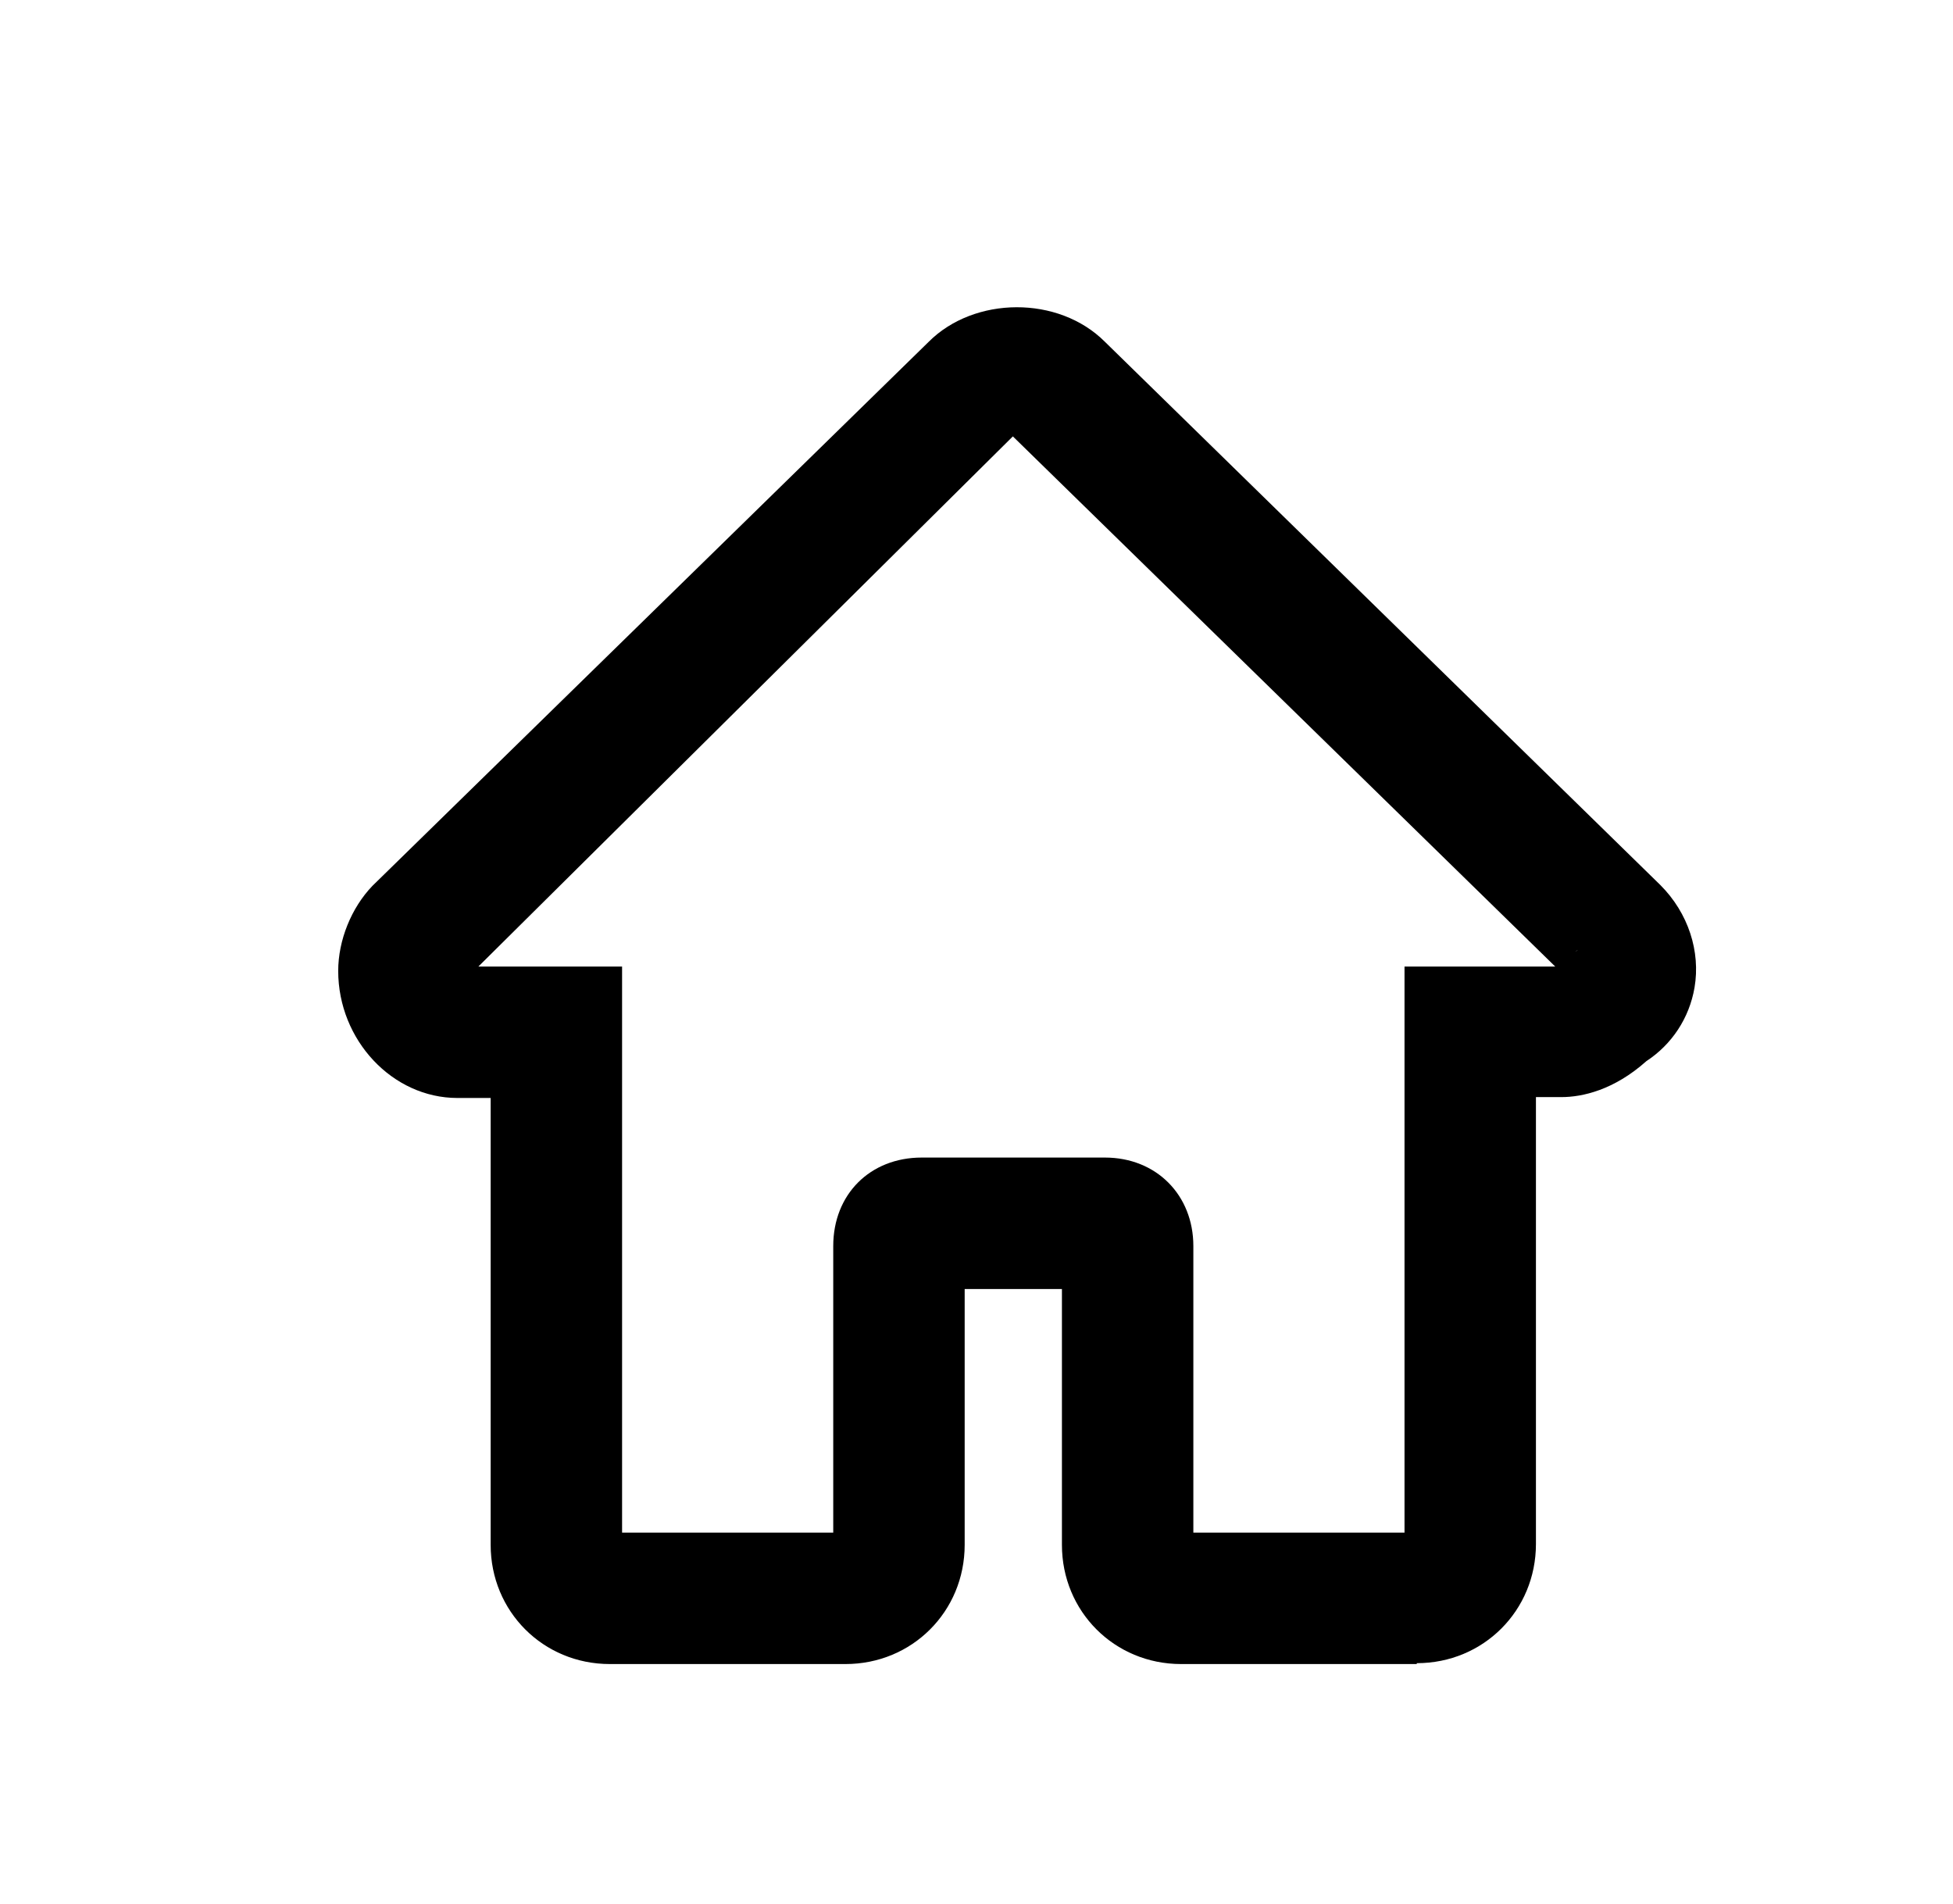
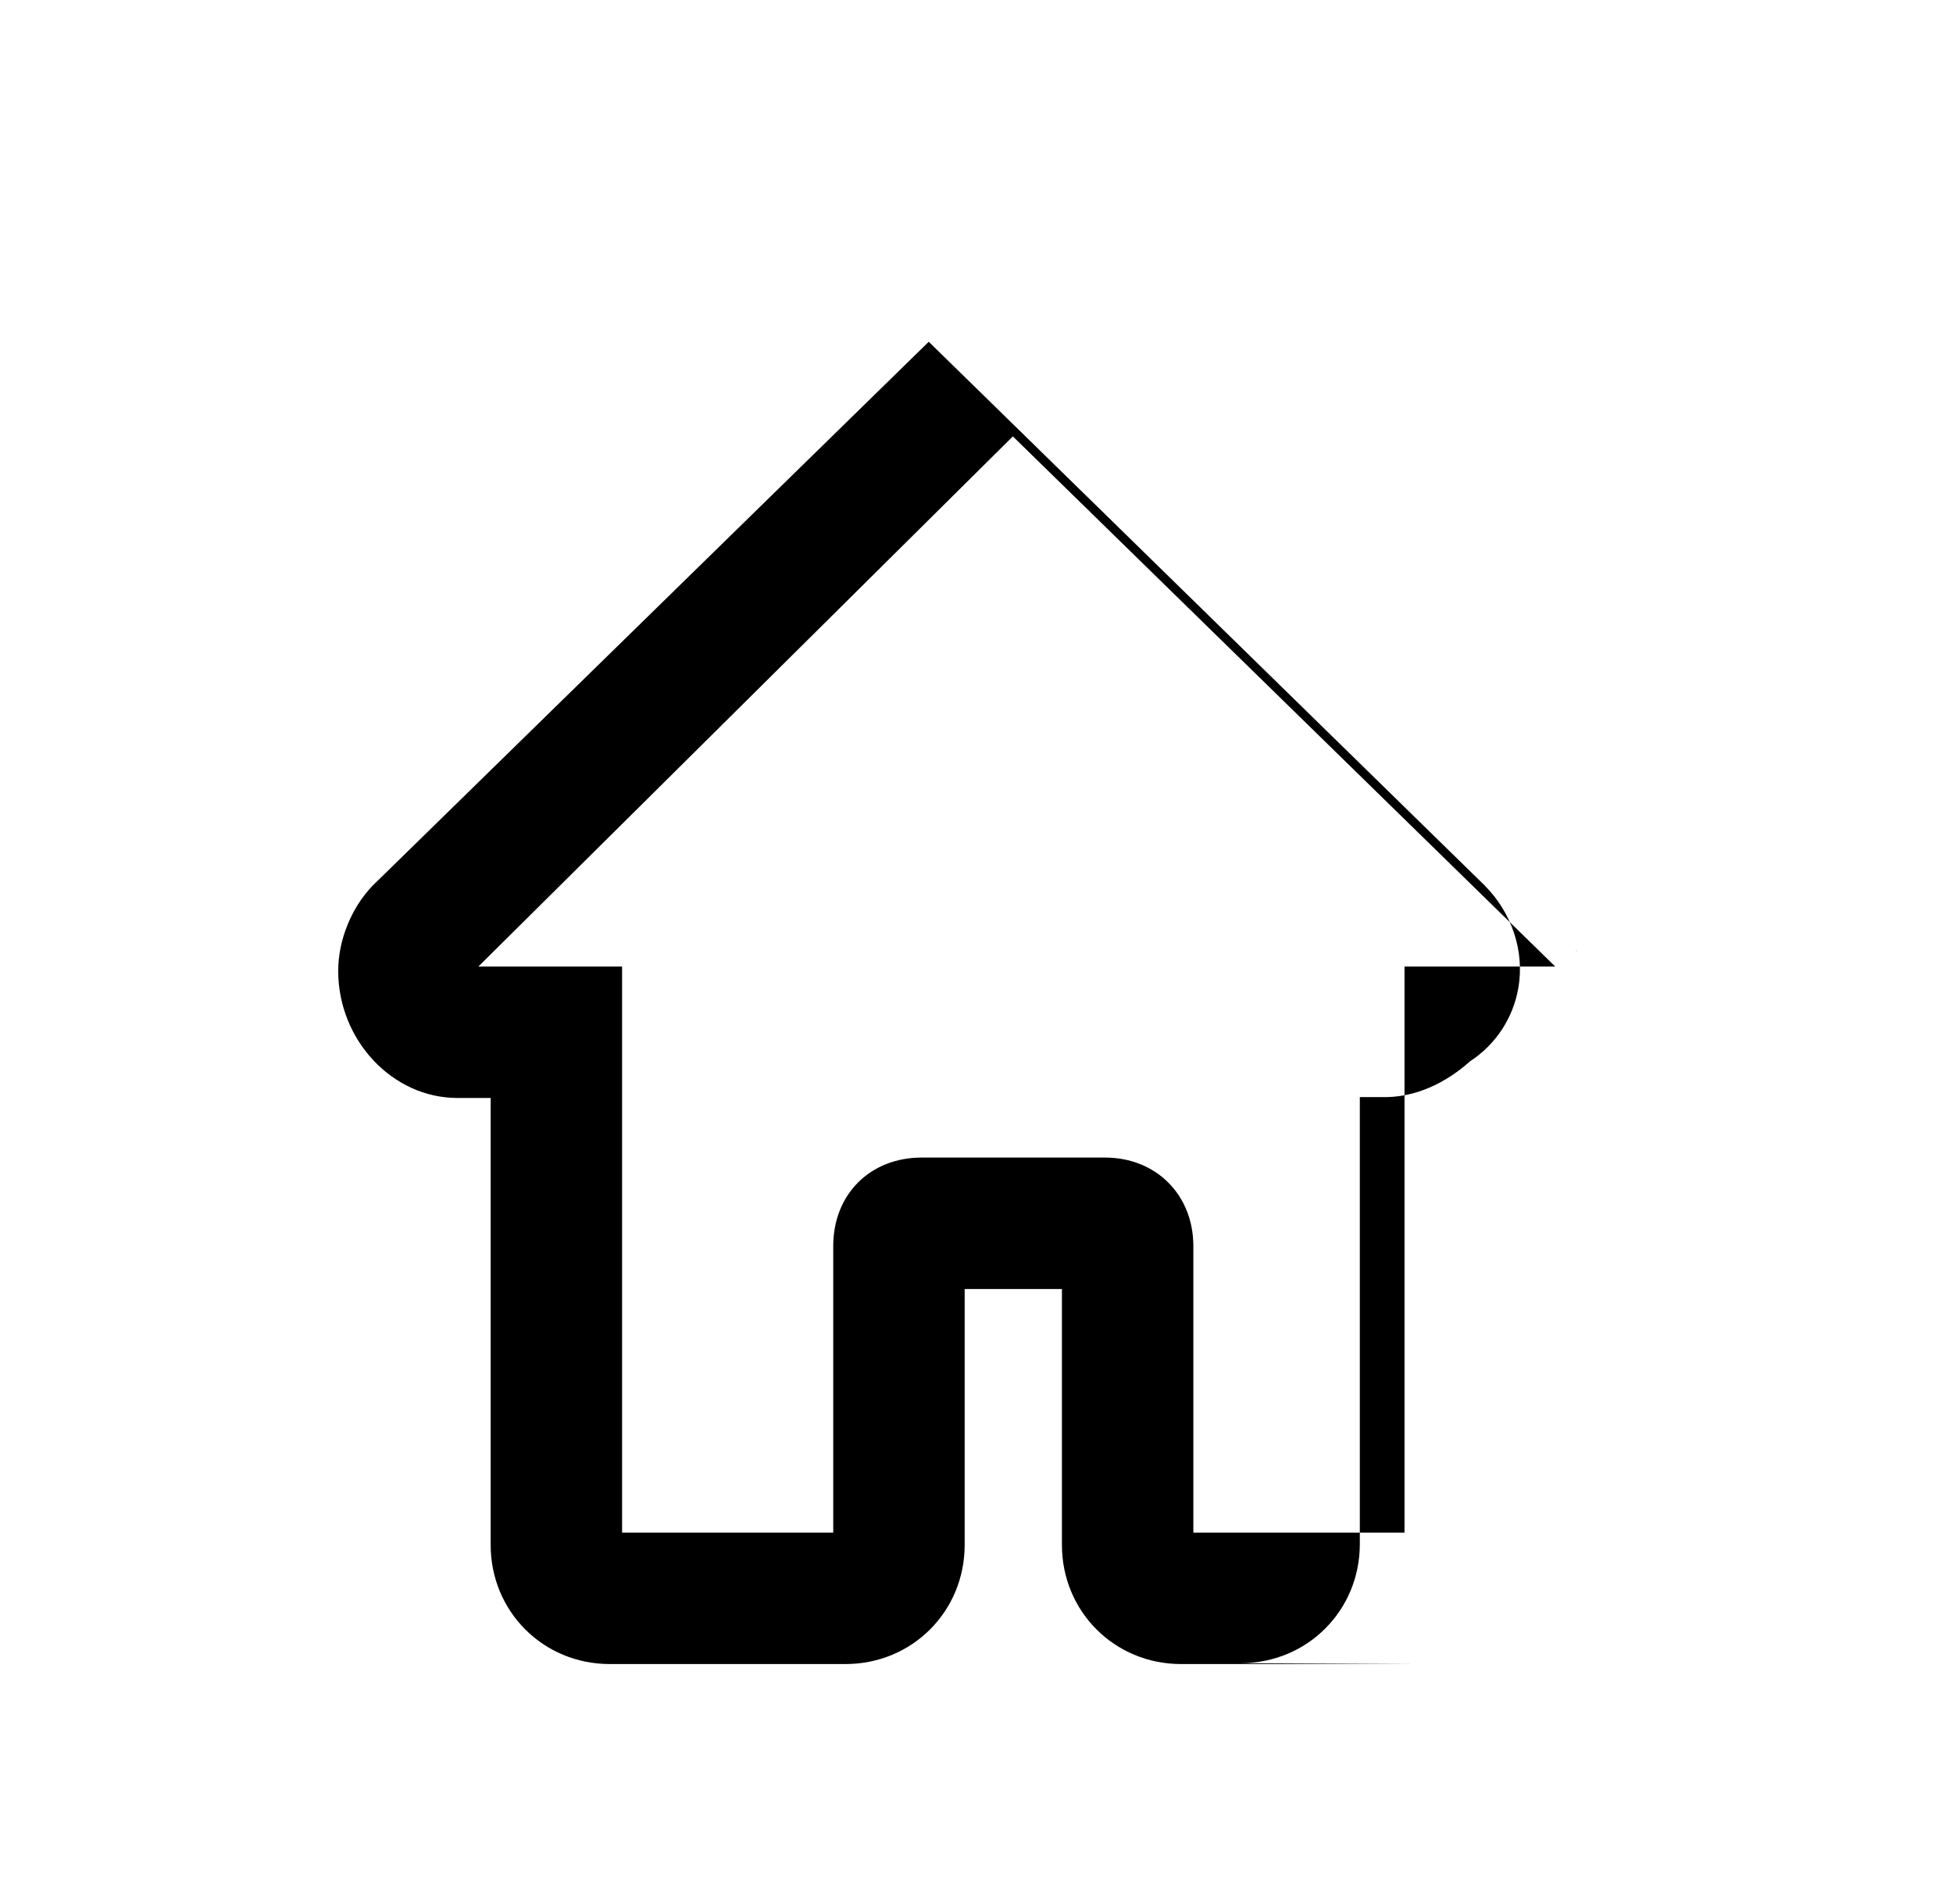
<svg xmlns="http://www.w3.org/2000/svg" id="Layer_1" data-name="Layer 1" viewBox="0 0 22.29 21.73">
  <defs>
    <style>
      .cls-1 {
        stroke-width: 0px;
      }
    </style>
  </defs>
-   <path class="cls-1" d="m16.17,18.99h-2.69c-.76,0-1.36-.6-1.36-1.36v-2.92h-1.11v2.92c0,.76-.6,1.36-1.36,1.36h-2.69c-.76,0-1.36-.6-1.36-1.36v-5.1h-.38c-.74,0-1.36-.66-1.36-1.45,0-.35.15-.72.39-.97l6.35-6.21c.52-.52,1.48-.53,2.01,0l6.34,6.2c.32.32.46.76.39,1.17-.06.35-.26.65-.55.84-.37.33-.73.41-.97.41h-.29v5.1c0,.76-.6,1.36-1.36,1.36Zm-2.55-1.5h2.41v-6.46h1.72l-6.19-6.05-6.1,6.05h1.64v6.46h2.41v-3.27c0-.59.42-1.01,1.01-1.01h2.09c.59,0,1.01.43,1.01,1.01v3.27Zm4.39-6.65s-.02.01-.03.02l.03-.02Z" />
+   <path class="cls-1" d="m16.17,18.99h-2.69c-.76,0-1.36-.6-1.36-1.36v-2.92h-1.11v2.92c0,.76-.6,1.36-1.36,1.36h-2.69c-.76,0-1.36-.6-1.36-1.36v-5.1h-.38c-.74,0-1.36-.66-1.36-1.45,0-.35.15-.72.39-.97l6.35-6.21l6.34,6.2c.32.32.46.76.39,1.17-.06.35-.26.65-.55.84-.37.33-.73.41-.97.41h-.29v5.1c0,.76-.6,1.36-1.36,1.36Zm-2.55-1.5h2.41v-6.46h1.72l-6.19-6.05-6.1,6.05h1.64v6.46h2.41v-3.27c0-.59.42-1.01,1.01-1.01h2.09c.59,0,1.01.43,1.01,1.01v3.27Zm4.39-6.65s-.02.01-.03.02l.03-.02Z" />
</svg>